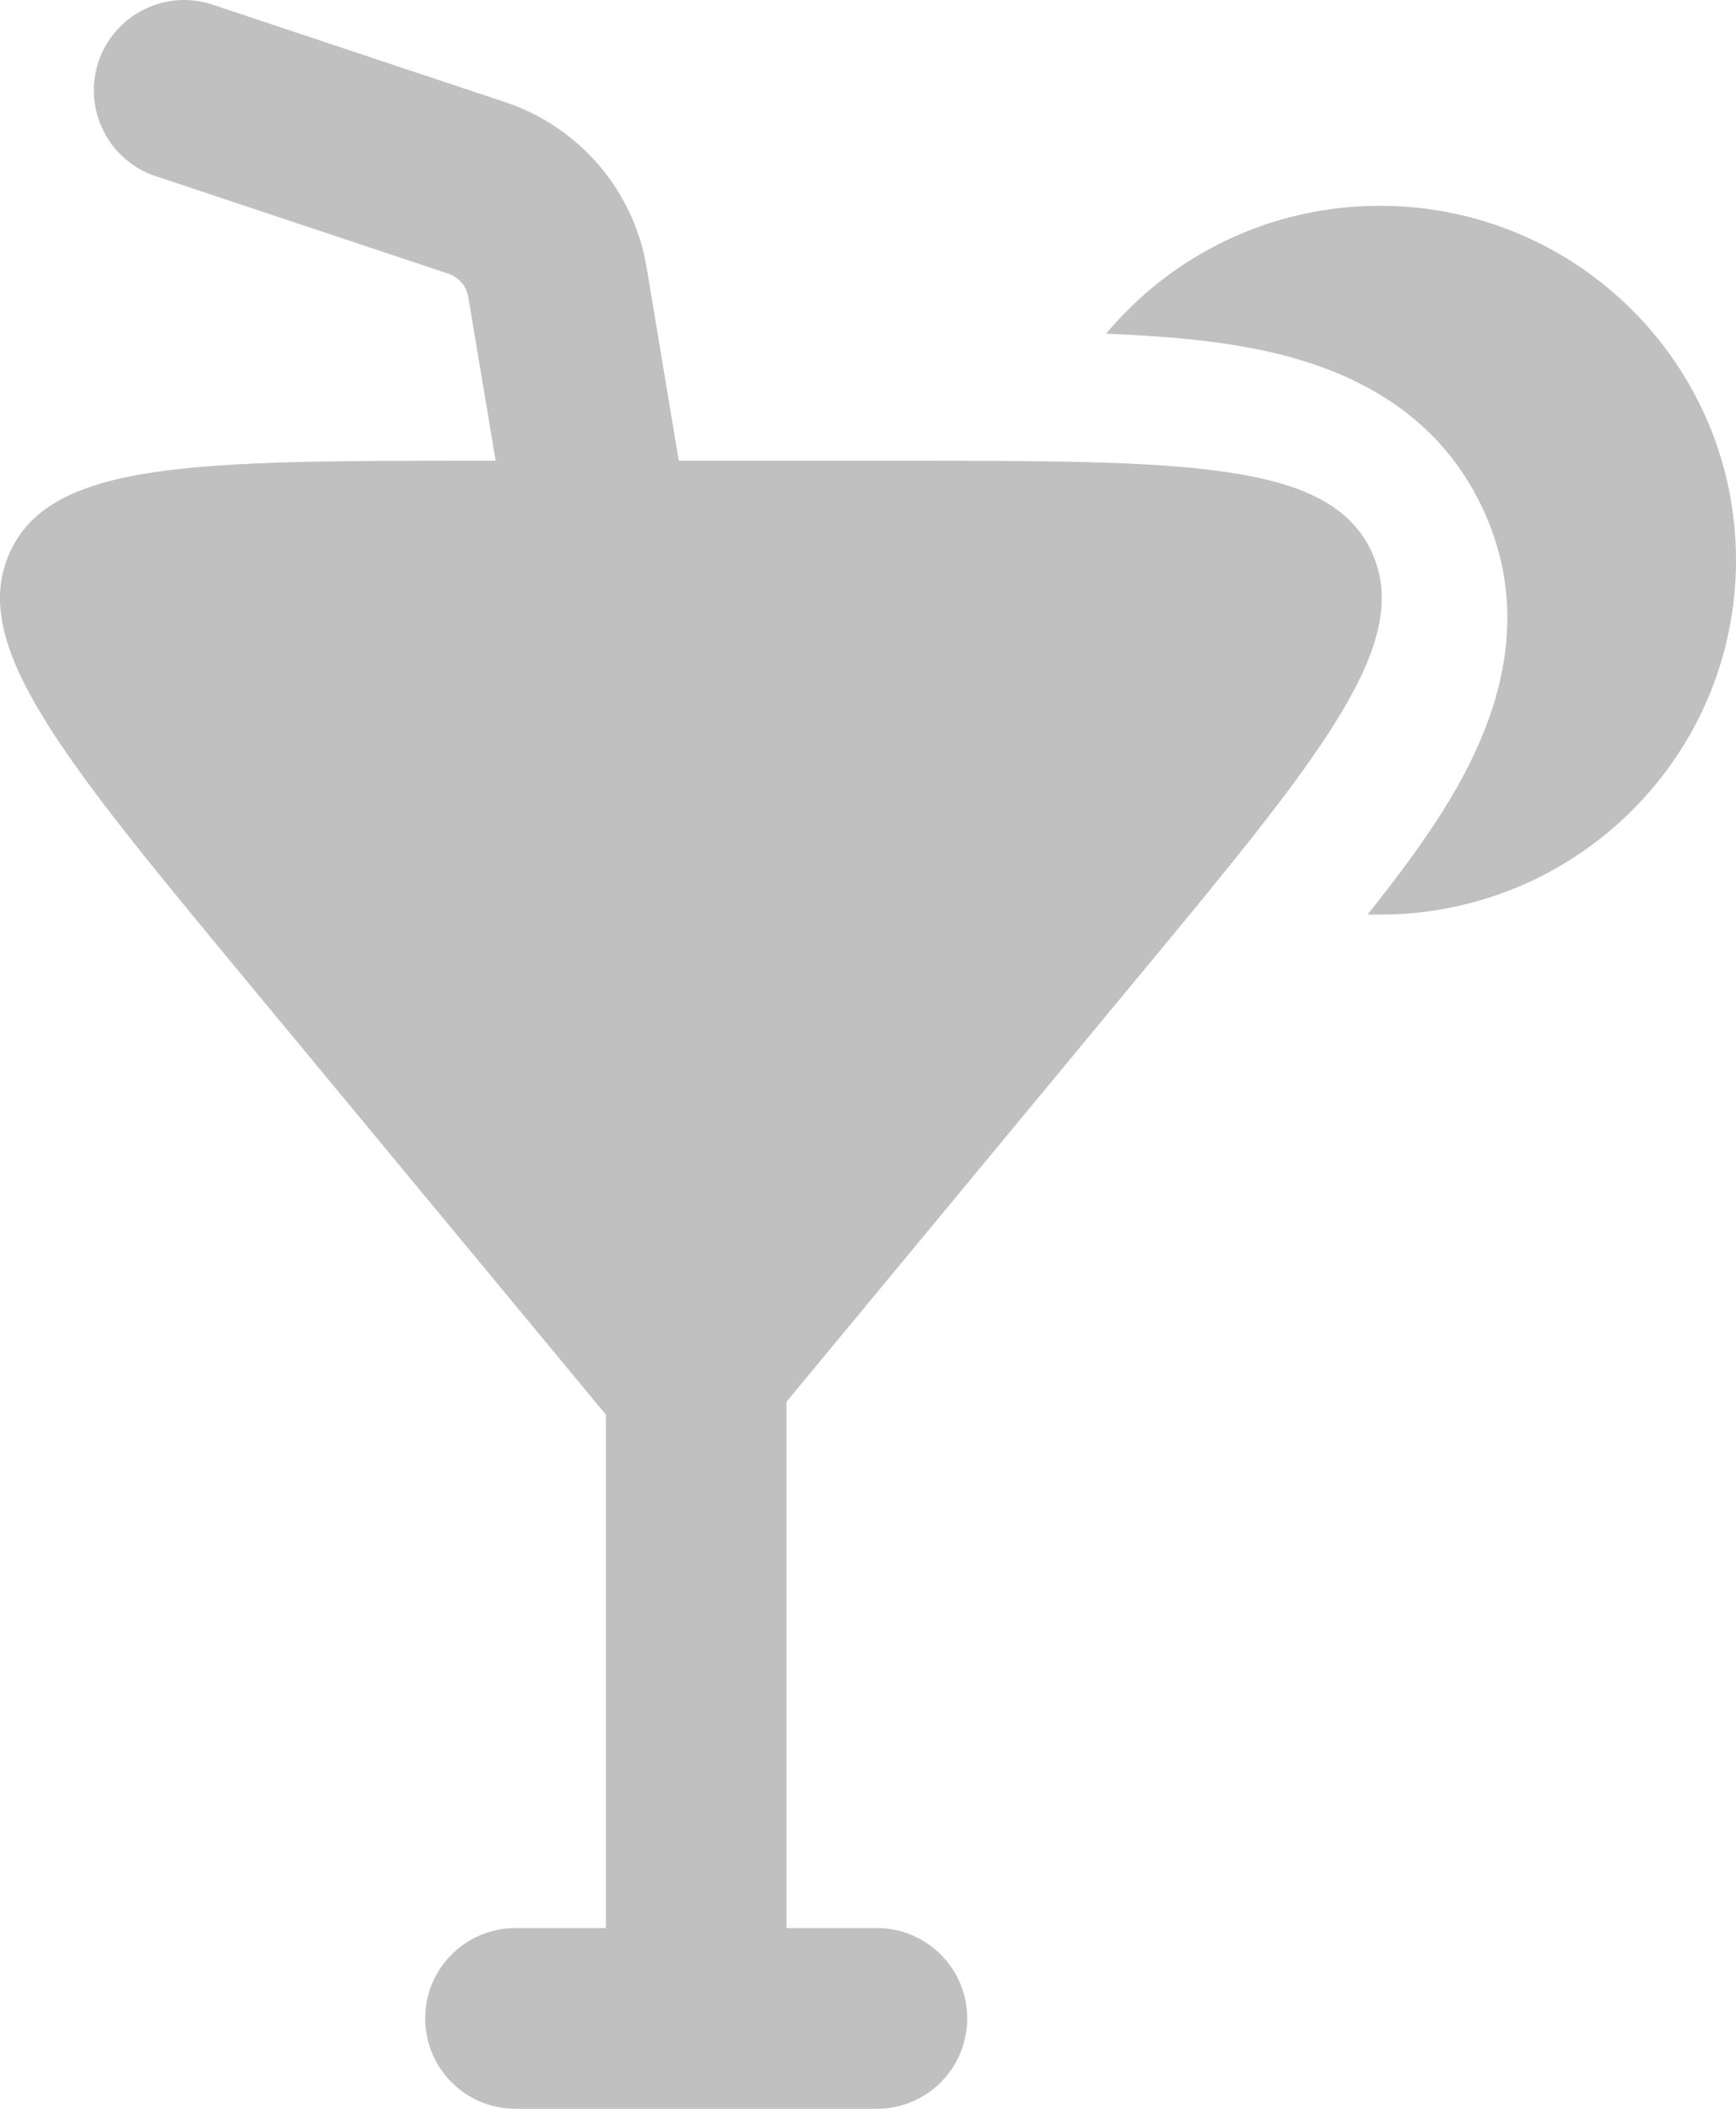
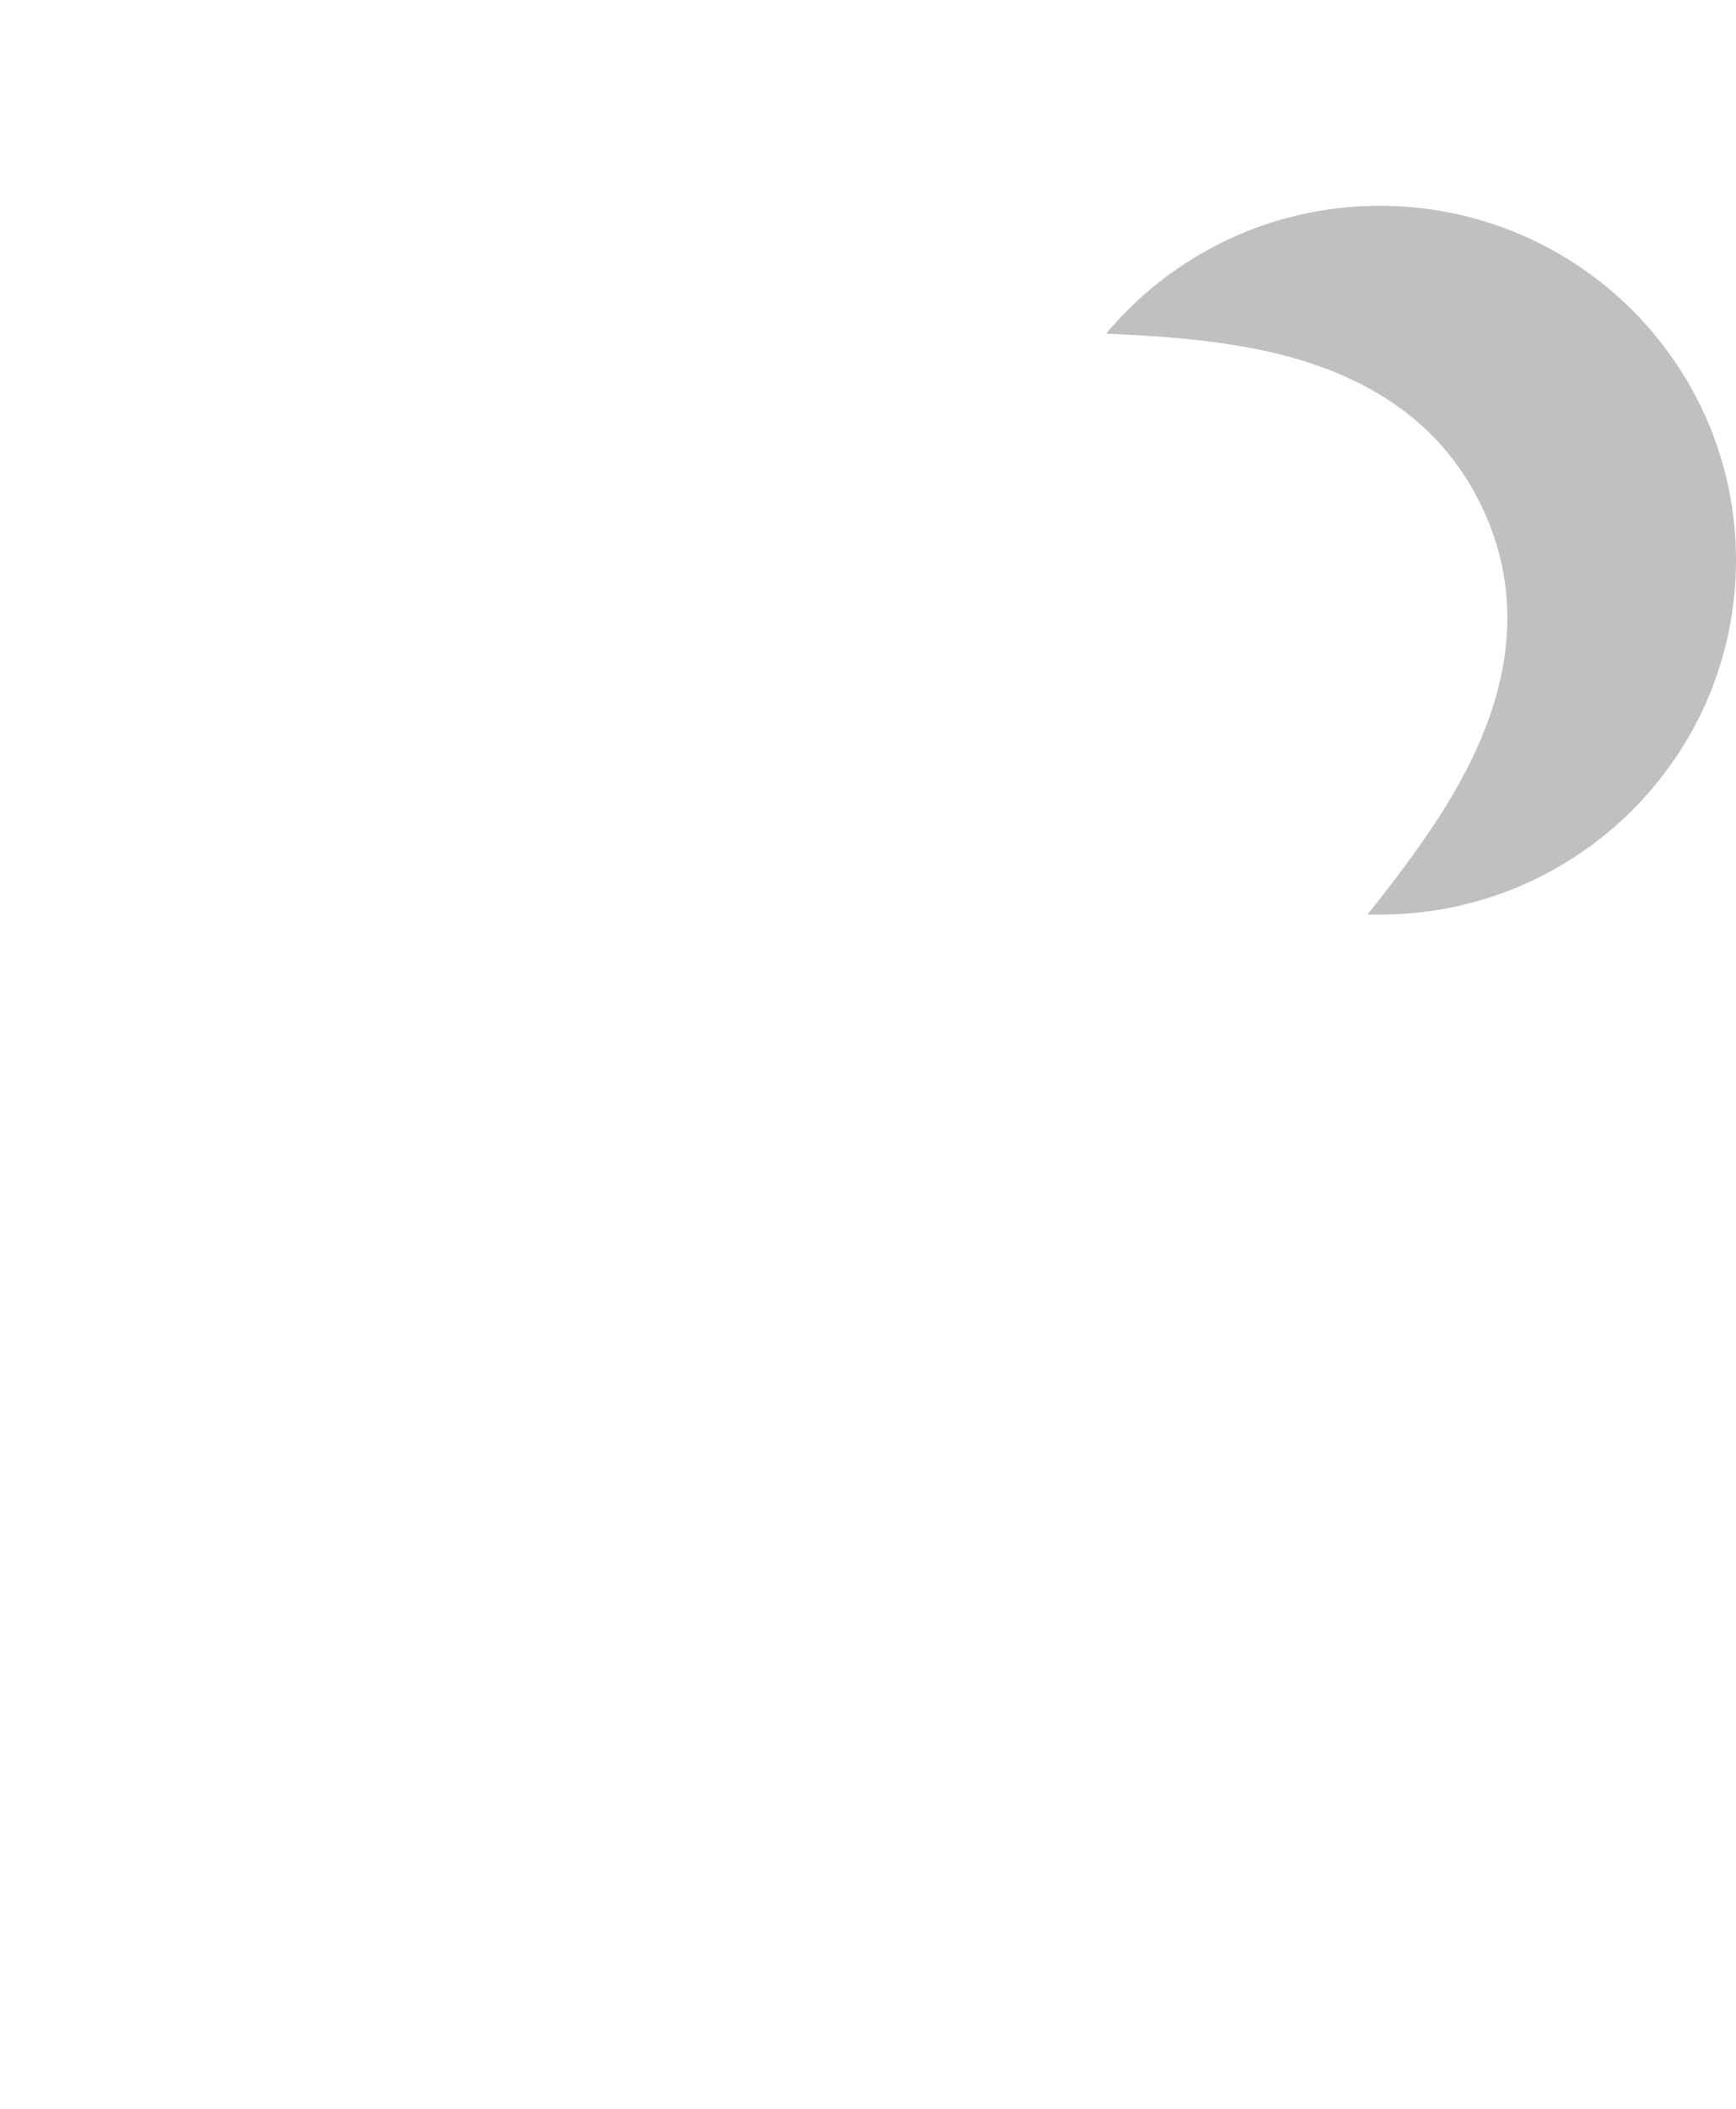
<svg xmlns="http://www.w3.org/2000/svg" width="14" height="17" viewBox="0 0 14 17" fill="none">
-   <path d="M0.794 0.498C0.922 0.117 1.334 -0.09 1.716 0.038L4.075 0.824C4.673 1.023 5.111 1.536 5.215 2.157L5.474 3.714H7.242C9.568 3.714 10.73 3.714 11.065 4.456C11.399 5.197 10.646 6.106 9.139 7.924L6.343 11.3V15.543H7.071C7.474 15.543 7.8 15.869 7.8 16.271C7.8 16.674 7.474 17 7.071 17H4.157C3.755 17 3.429 16.674 3.429 16.271C3.429 15.869 3.755 15.543 4.157 15.543H4.886V11.404L2.003 7.924C0.497 6.106 -0.256 5.197 0.078 4.456C0.412 3.714 1.575 3.714 3.901 3.714H3.997L3.777 2.397C3.763 2.308 3.7 2.235 3.615 2.206L1.255 1.42C0.874 1.293 0.667 0.88 0.794 0.498Z" fill="#c0c0c1" />
  <path d="M11.618 6.566C11.459 6.816 11.258 7.085 11.029 7.372C11.062 7.373 11.095 7.373 11.128 7.373C12.714 7.373 14 6.094 14 4.516C14 2.938 12.714 1.659 11.128 1.659C10.24 1.659 9.447 2.06 8.92 2.69C9.263 2.704 9.577 2.727 9.855 2.767C10.526 2.863 11.497 3.119 11.956 4.097C12.419 5.084 11.982 5.994 11.618 6.566Z" fill="#c0c0c1" />
</svg>